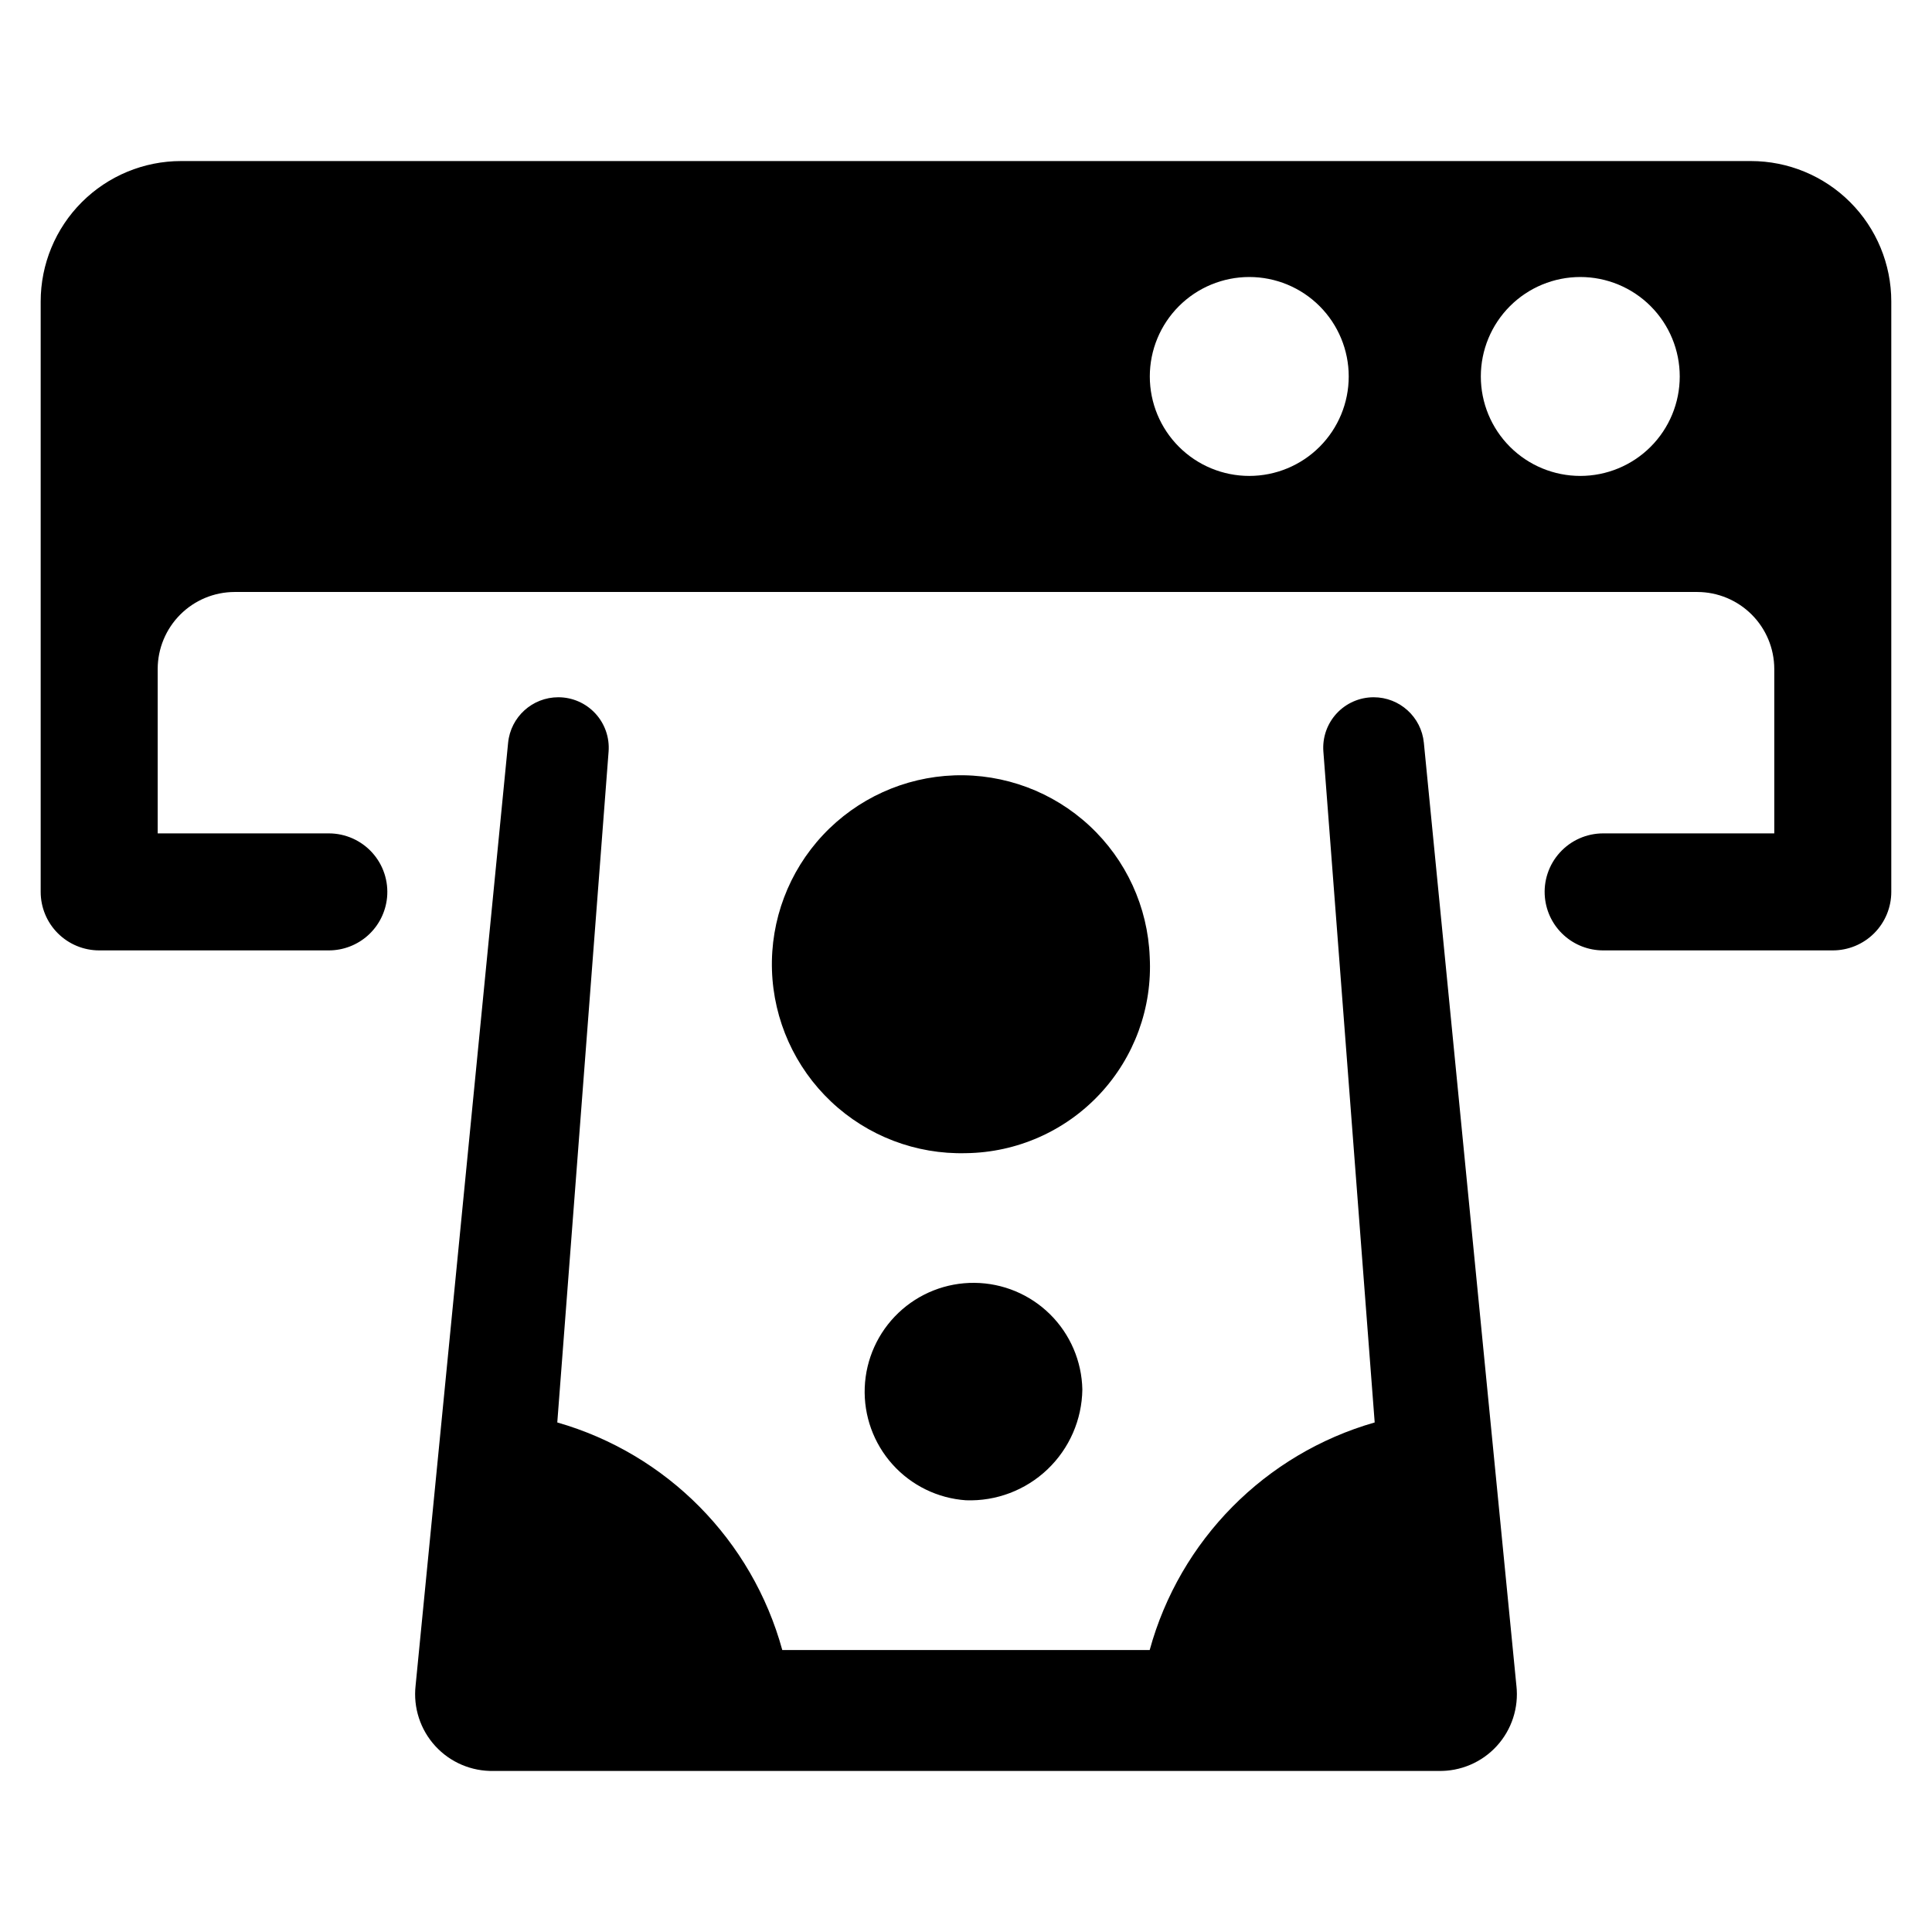
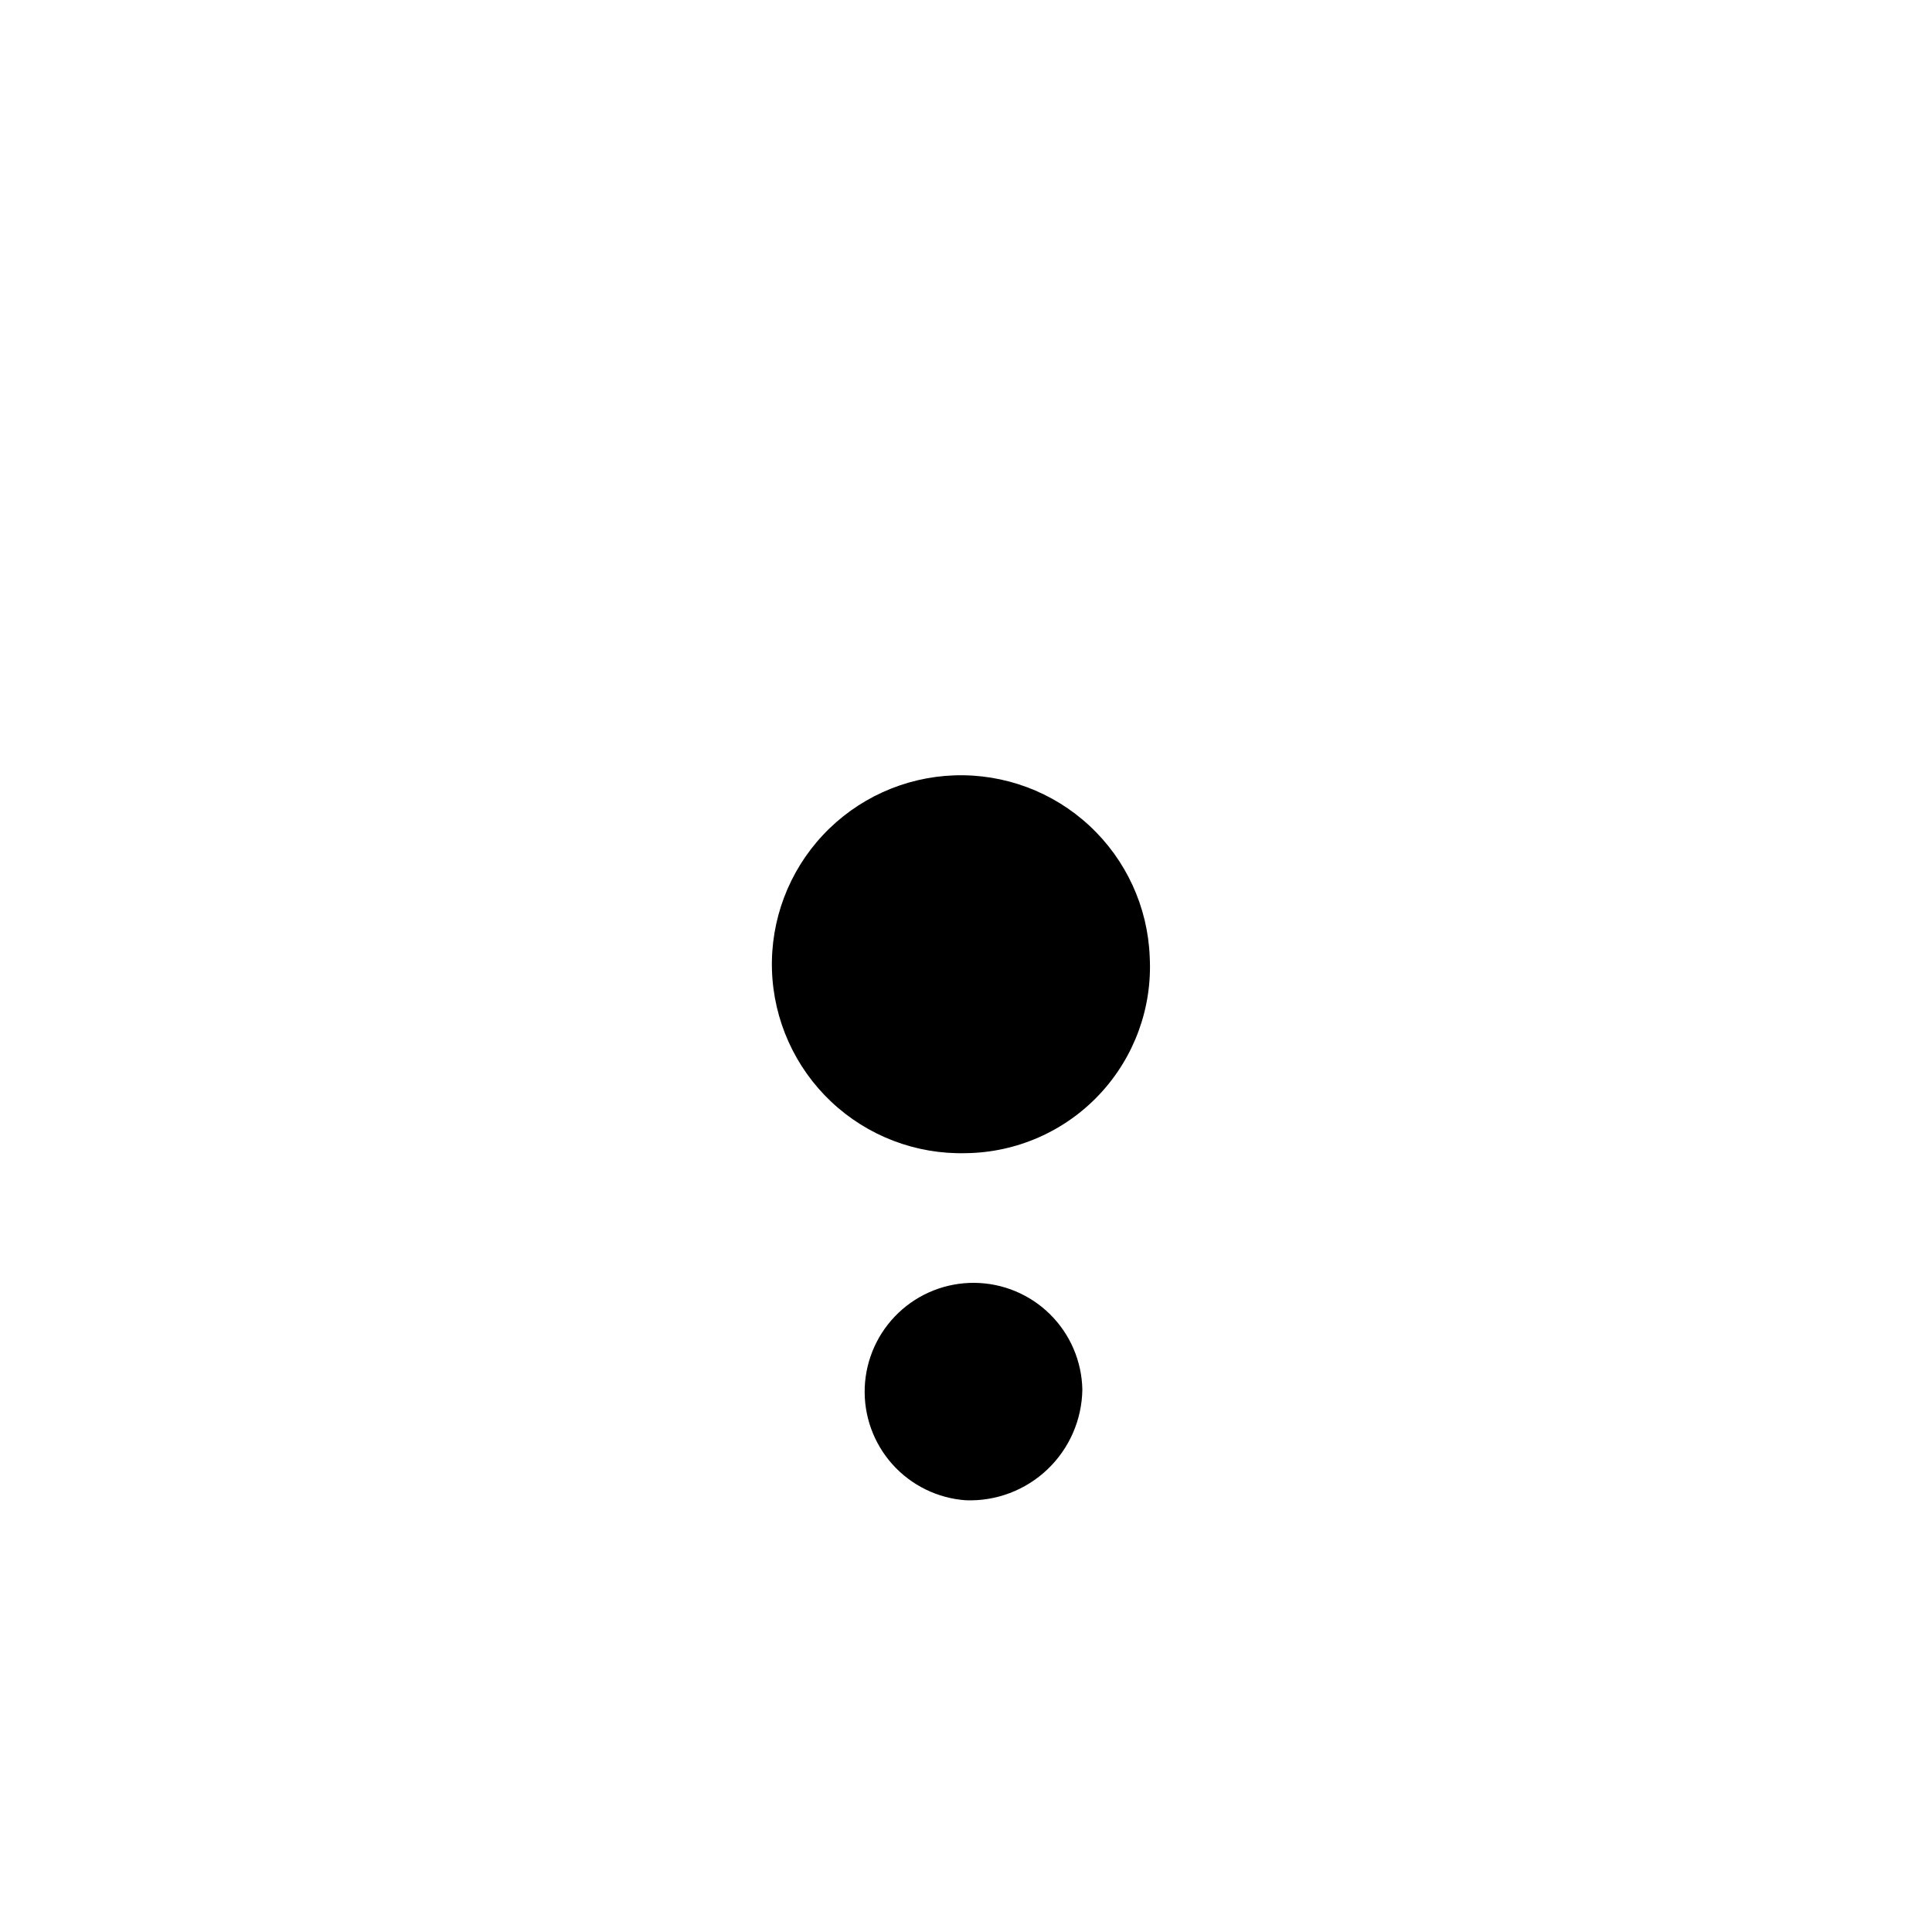
<svg xmlns="http://www.w3.org/2000/svg" fill="#000000" width="800px" height="800px" version="1.1" viewBox="144 144 512 512">
  <g>
-     <path d="m545.86 590.71-24.523-249.87c-0.672-6.844-6.426-12.059-13.301-12.059-3.723 0-7.277 1.551-9.805 4.281-2.531 2.731-3.805 6.391-3.523 10.102l13.598 177.8c-29.035 8.32-51.637 31.18-59.629 60.312h-97.363c-7.992-29.133-30.59-51.992-59.629-60.312l13.598-177.8c0.281-3.711-0.992-7.371-3.523-10.102-2.527-2.731-6.082-4.281-9.805-4.281-6.875 0-12.629 5.215-13.301 12.059l-24.52 249.87c-0.652 5.844 1.258 11.688 5.231 16.02 3.977 4.332 9.633 6.734 15.512 6.586h250.27c5.875 0.145 11.527-2.258 15.5-6.59 3.969-4.336 5.871-10.176 5.215-16.016z" />
    <path d="m400 541.59c-7.484-0.516-14.473-3.93-19.48-9.512-5.012-5.586-7.648-12.898-7.356-20.395 0.297-7.496 3.5-14.586 8.93-19.758 5.434-5.176 12.668-8.027 20.168-7.957 7.504 0.07 14.68 3.059 20.016 8.336 5.332 5.273 8.402 12.422 8.555 19.922-0.105 8.012-3.438 15.641-9.238 21.168-5.801 5.527-13.586 8.48-21.594 8.195z" />
    <path d="m400 449.6c-13.246 0.359-26.094-4.543-35.73-13.637-9.637-9.094-15.277-21.633-15.691-34.879-0.41-13.242 4.445-26.109 13.5-35.781 9.059-9.672 21.578-15.363 34.82-15.824 13.242-0.461 26.125 4.344 35.832 13.363 9.707 9.02 15.445 21.516 15.957 34.758 0.715 13.422-4.074 26.559-13.266 36.375-9.188 9.812-21.98 15.453-35.422 15.625z" />
-     <path d="m608 186.68h-416.01c-9.871 0-19.336 3.922-26.312 10.898-6.981 6.981-10.898 16.445-10.898 26.312v156.47c0 4.109 1.633 8.055 4.539 10.961 2.91 2.91 6.852 4.543 10.965 4.543h60.855c3.852 0 7.562-1.434 10.418-4.019 2.852-2.586 4.637-6.141 5.016-9.973 0.426-4.356-1.008-8.688-3.945-11.926-2.941-3.242-7.113-5.09-11.488-5.09h-45.352v-43.598c0.016-5.398 2.168-10.57 5.984-14.391 3.816-3.816 8.988-5.969 14.387-5.984h387.67c5.398 0.016 10.57 2.168 14.387 5.984 3.82 3.82 5.969 8.992 5.984 14.391v43.598h-45.352c-4.375 0-8.547 1.848-11.484 5.09-2.941 3.238-4.375 7.57-3.945 11.926 0.375 3.832 2.16 7.387 5.016 9.973 2.852 2.586 6.562 4.019 10.414 4.019h60.859-0.004c4.113 0 8.059-1.633 10.965-4.543 2.906-2.906 4.539-6.852 4.539-10.961v-156.47c0-9.867-3.918-19.332-10.898-26.312-6.977-6.977-16.441-10.898-26.309-10.898zm-132.93 83.445c-6.992 0-13.695-2.777-18.637-7.719-4.945-4.945-7.723-11.648-7.723-18.641 0-6.988 2.777-13.691 7.723-18.637 4.941-4.941 11.645-7.719 18.637-7.719 6.988 0 13.695 2.777 18.637 7.719 4.941 4.945 7.719 11.648 7.719 18.637 0 6.992-2.773 13.695-7.719 18.641-4.941 4.941-11.648 7.719-18.637 7.719zm87.723 0c-6.992 0-13.695-2.777-18.637-7.719-4.945-4.945-7.723-11.648-7.723-18.641 0-6.988 2.777-13.691 7.723-18.637 4.941-4.941 11.645-7.719 18.637-7.719 6.988 0 13.695 2.777 18.637 7.719 4.941 4.945 7.719 11.648 7.719 18.637 0 6.992-2.773 13.695-7.719 18.641-4.941 4.941-11.648 7.719-18.637 7.719z" />
  </g>
</svg>